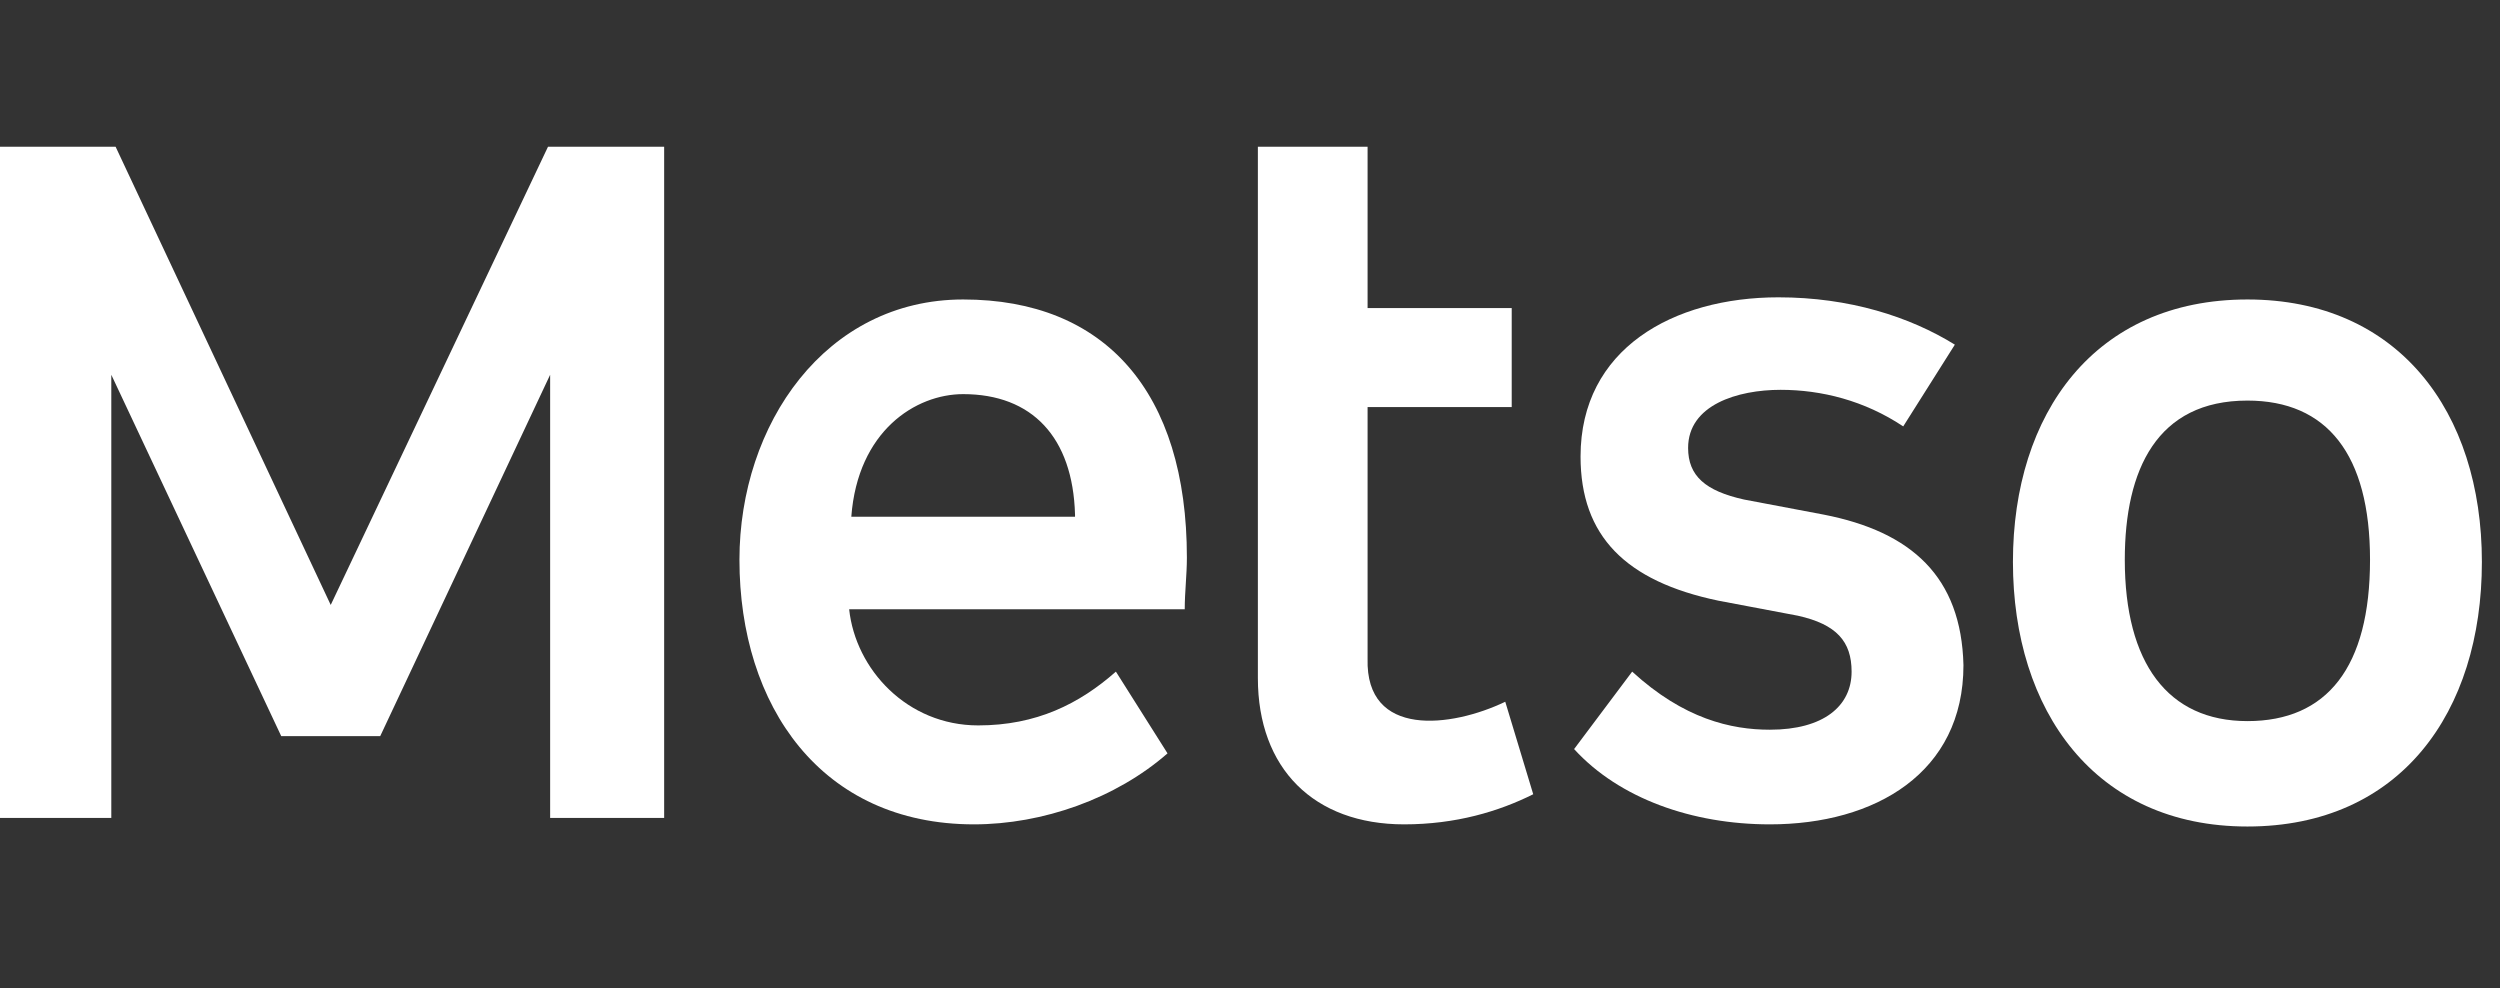
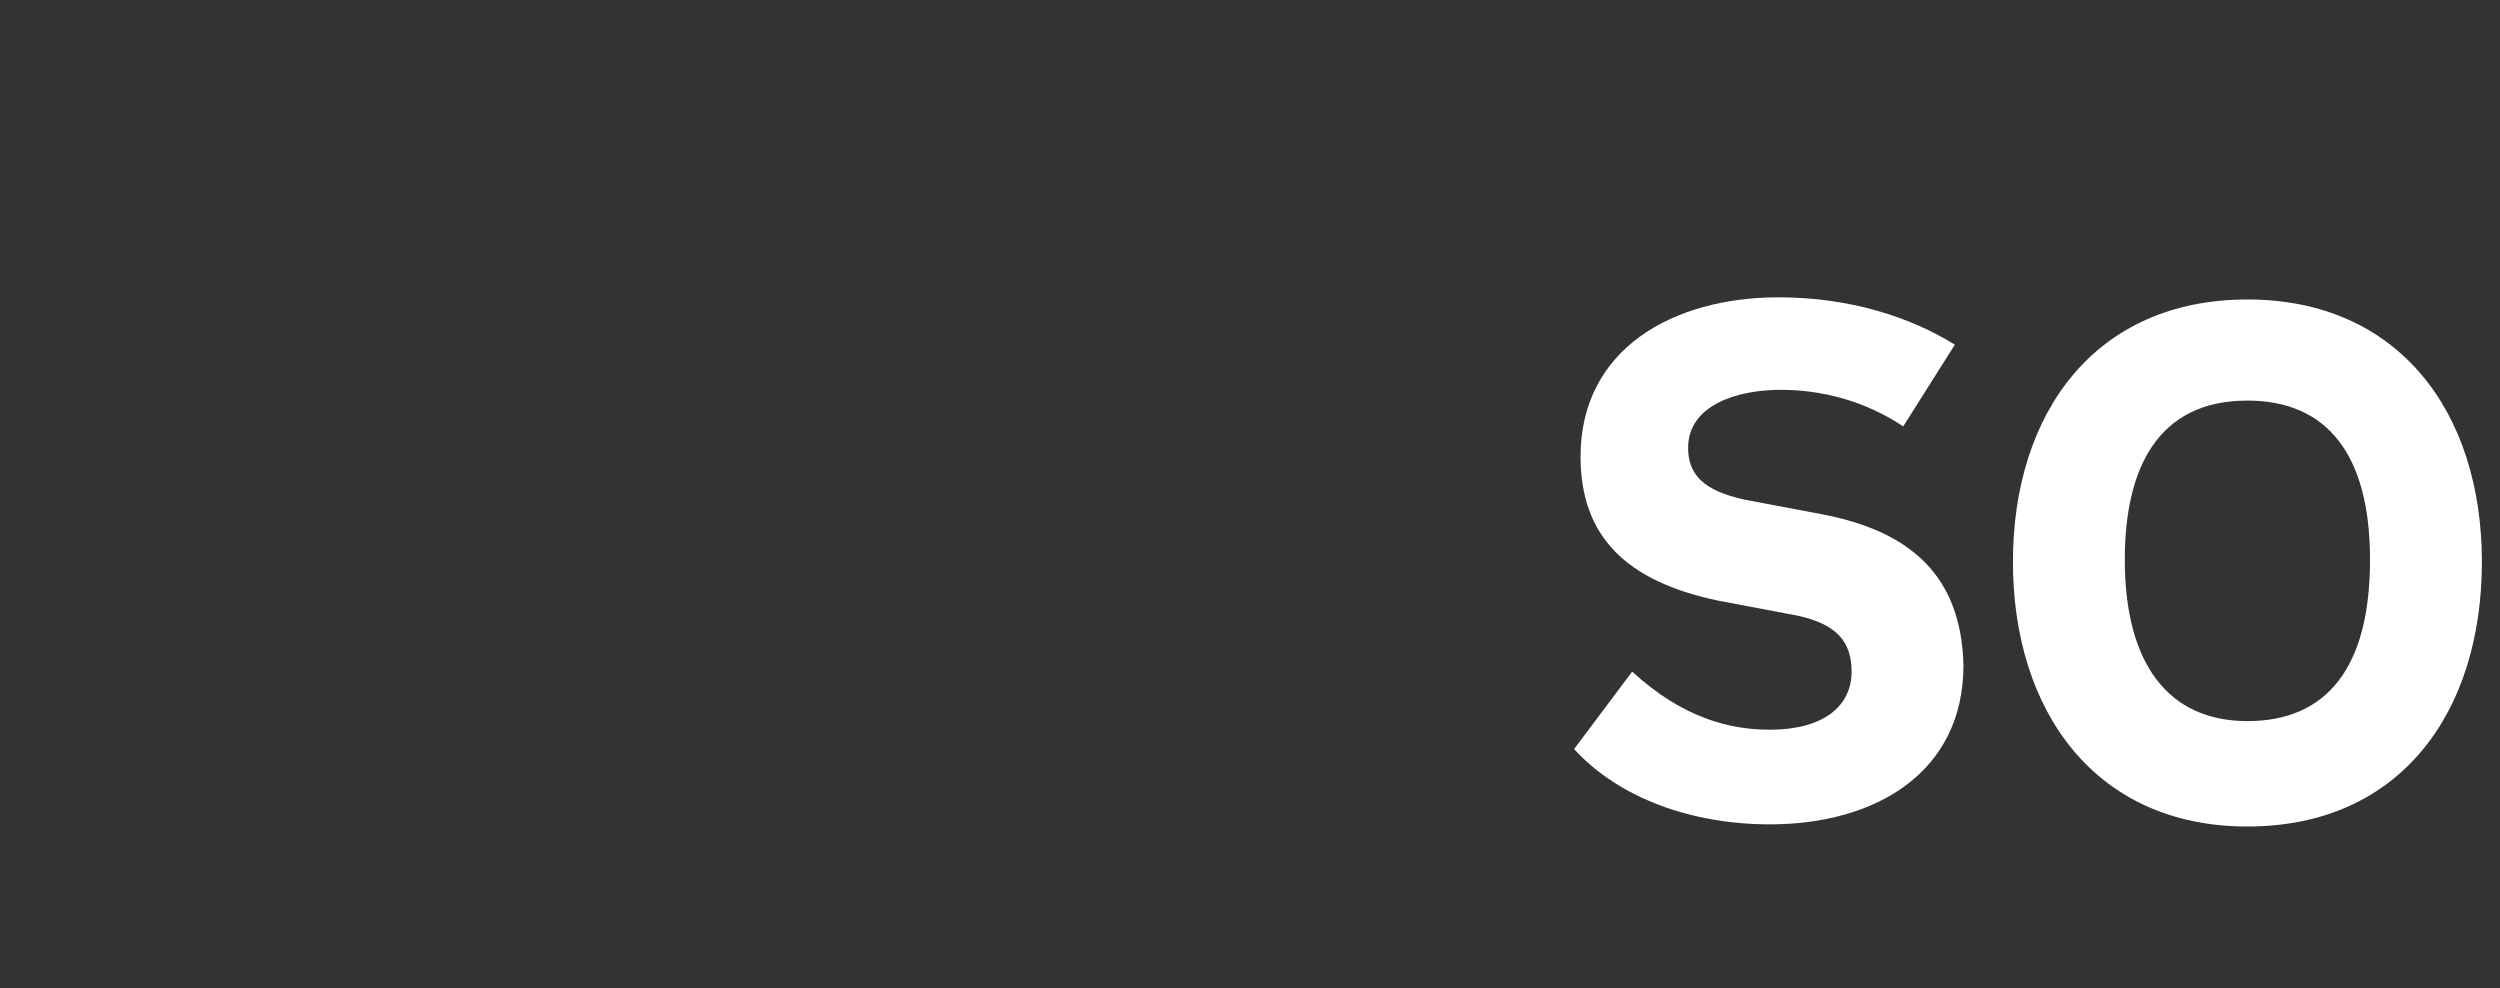
<svg xmlns="http://www.w3.org/2000/svg" width="100%" height="100%" viewBox="0 0 86 34" version="1.1" xml:space="preserve" style="fill-rule:evenodd;clip-rule:evenodd;stroke-linejoin:round;stroke-miterlimit:2;">
  <rect x="0" y="0" width="86" height="34" fill="#333333" stroke="none" />
  <g transform="matrix(0.74,0,0,0.74,42.69,16.74)">
    <g transform="matrix(1,0,0,1,-57.715,-15.8)">
-       <path d="M15.4,21.3L5.4,0L0,0L0,31.2L5.2,31.2L5.2,10.6L13.1,27.4L17.7,27.4L25.6,10.6L25.6,31.2L30.9,31.2L30.9,0L25.5,0L15.4,21.3Z" style="fill:white;fill-rule:nonzero;" />
      <path d="M84.8,17.1L81.1,16.4C79.3,16 78.5,15.3 78.5,14C78.5,12 80.8,11.3 82.8,11.3C84.7,11.3 86.7,11.8 88.5,13L90.9,9.2C88.8,7.9 86,7 82.7,7C77.8,7 73.5,9.4 73.5,14.4C73.5,18.1 75.6,20.2 79.9,21.1L83.6,21.8C85.4,22.2 86.1,23 86.1,24.4C86.1,26 84.8,27.1 82.3,27.1C80.5,27.1 78.3,26.6 75.9,24.4L73.2,28C75.3,30.3 78.7,31.5 82.3,31.5C87.2,31.5 91.3,29.1 91.3,24.1C91.2,20 88.9,17.9 84.8,17.1" style="fill:white;fill-rule:nonzero;" />
-       <path d="M44.8,7.1C38.4,7.1 34.4,12.9 34.4,19.2C34.4,26 38.2,31.5 45.3,31.5C48.5,31.5 51.9,30.3 54.3,28.2L51.9,24.4C50.2,25.9 48.2,26.9 45.5,26.9C42.2,26.9 39.8,24.3 39.5,21.5L55.1,21.5C55.1,20.7 55.2,19.9 55.2,19.1C55.2,11.4 51.4,7.1 44.8,7.1M39.6,17.2C39.9,13.2 42.6,11.5 44.8,11.5C48,11.5 49.9,13.5 50,17.1L50,17.2L39.6,17.2Z" style="fill:white;fill-rule:nonzero;" />
-       <path d="M63.6,23.8L63.6,12.1L70.3,12.1L70.3,7.5L63.6,7.5L63.6,0L58.5,0L58.5,24.7C58.5,28.9 61.1,31.5 65.3,31.5C67.7,31.5 69.7,30.9 71.3,30.1L70,25.8C67.5,27 63.5,27.5 63.6,23.8" style="fill:white;fill-rule:nonzero;" />
      <path d="M104.5,7.1C97.4,7.1 93.6,12.4 93.6,19.3C93.6,26.2 97.4,31.6 104.5,31.6C111.6,31.6 115.4,26.3 115.4,19.3C115.4,12.3 111.5,7.1 104.5,7.1M104.5,26.7C100.8,26.7 98.8,24 98.8,19.2C98.8,15 100.3,11.8 104.5,11.8C108.2,11.8 110.2,14.3 110.2,19.2C110.2,24.2 108.2,26.7 104.5,26.7" style="fill:white;fill-rule:nonzero;" />
    </g>
  </g>
</svg>